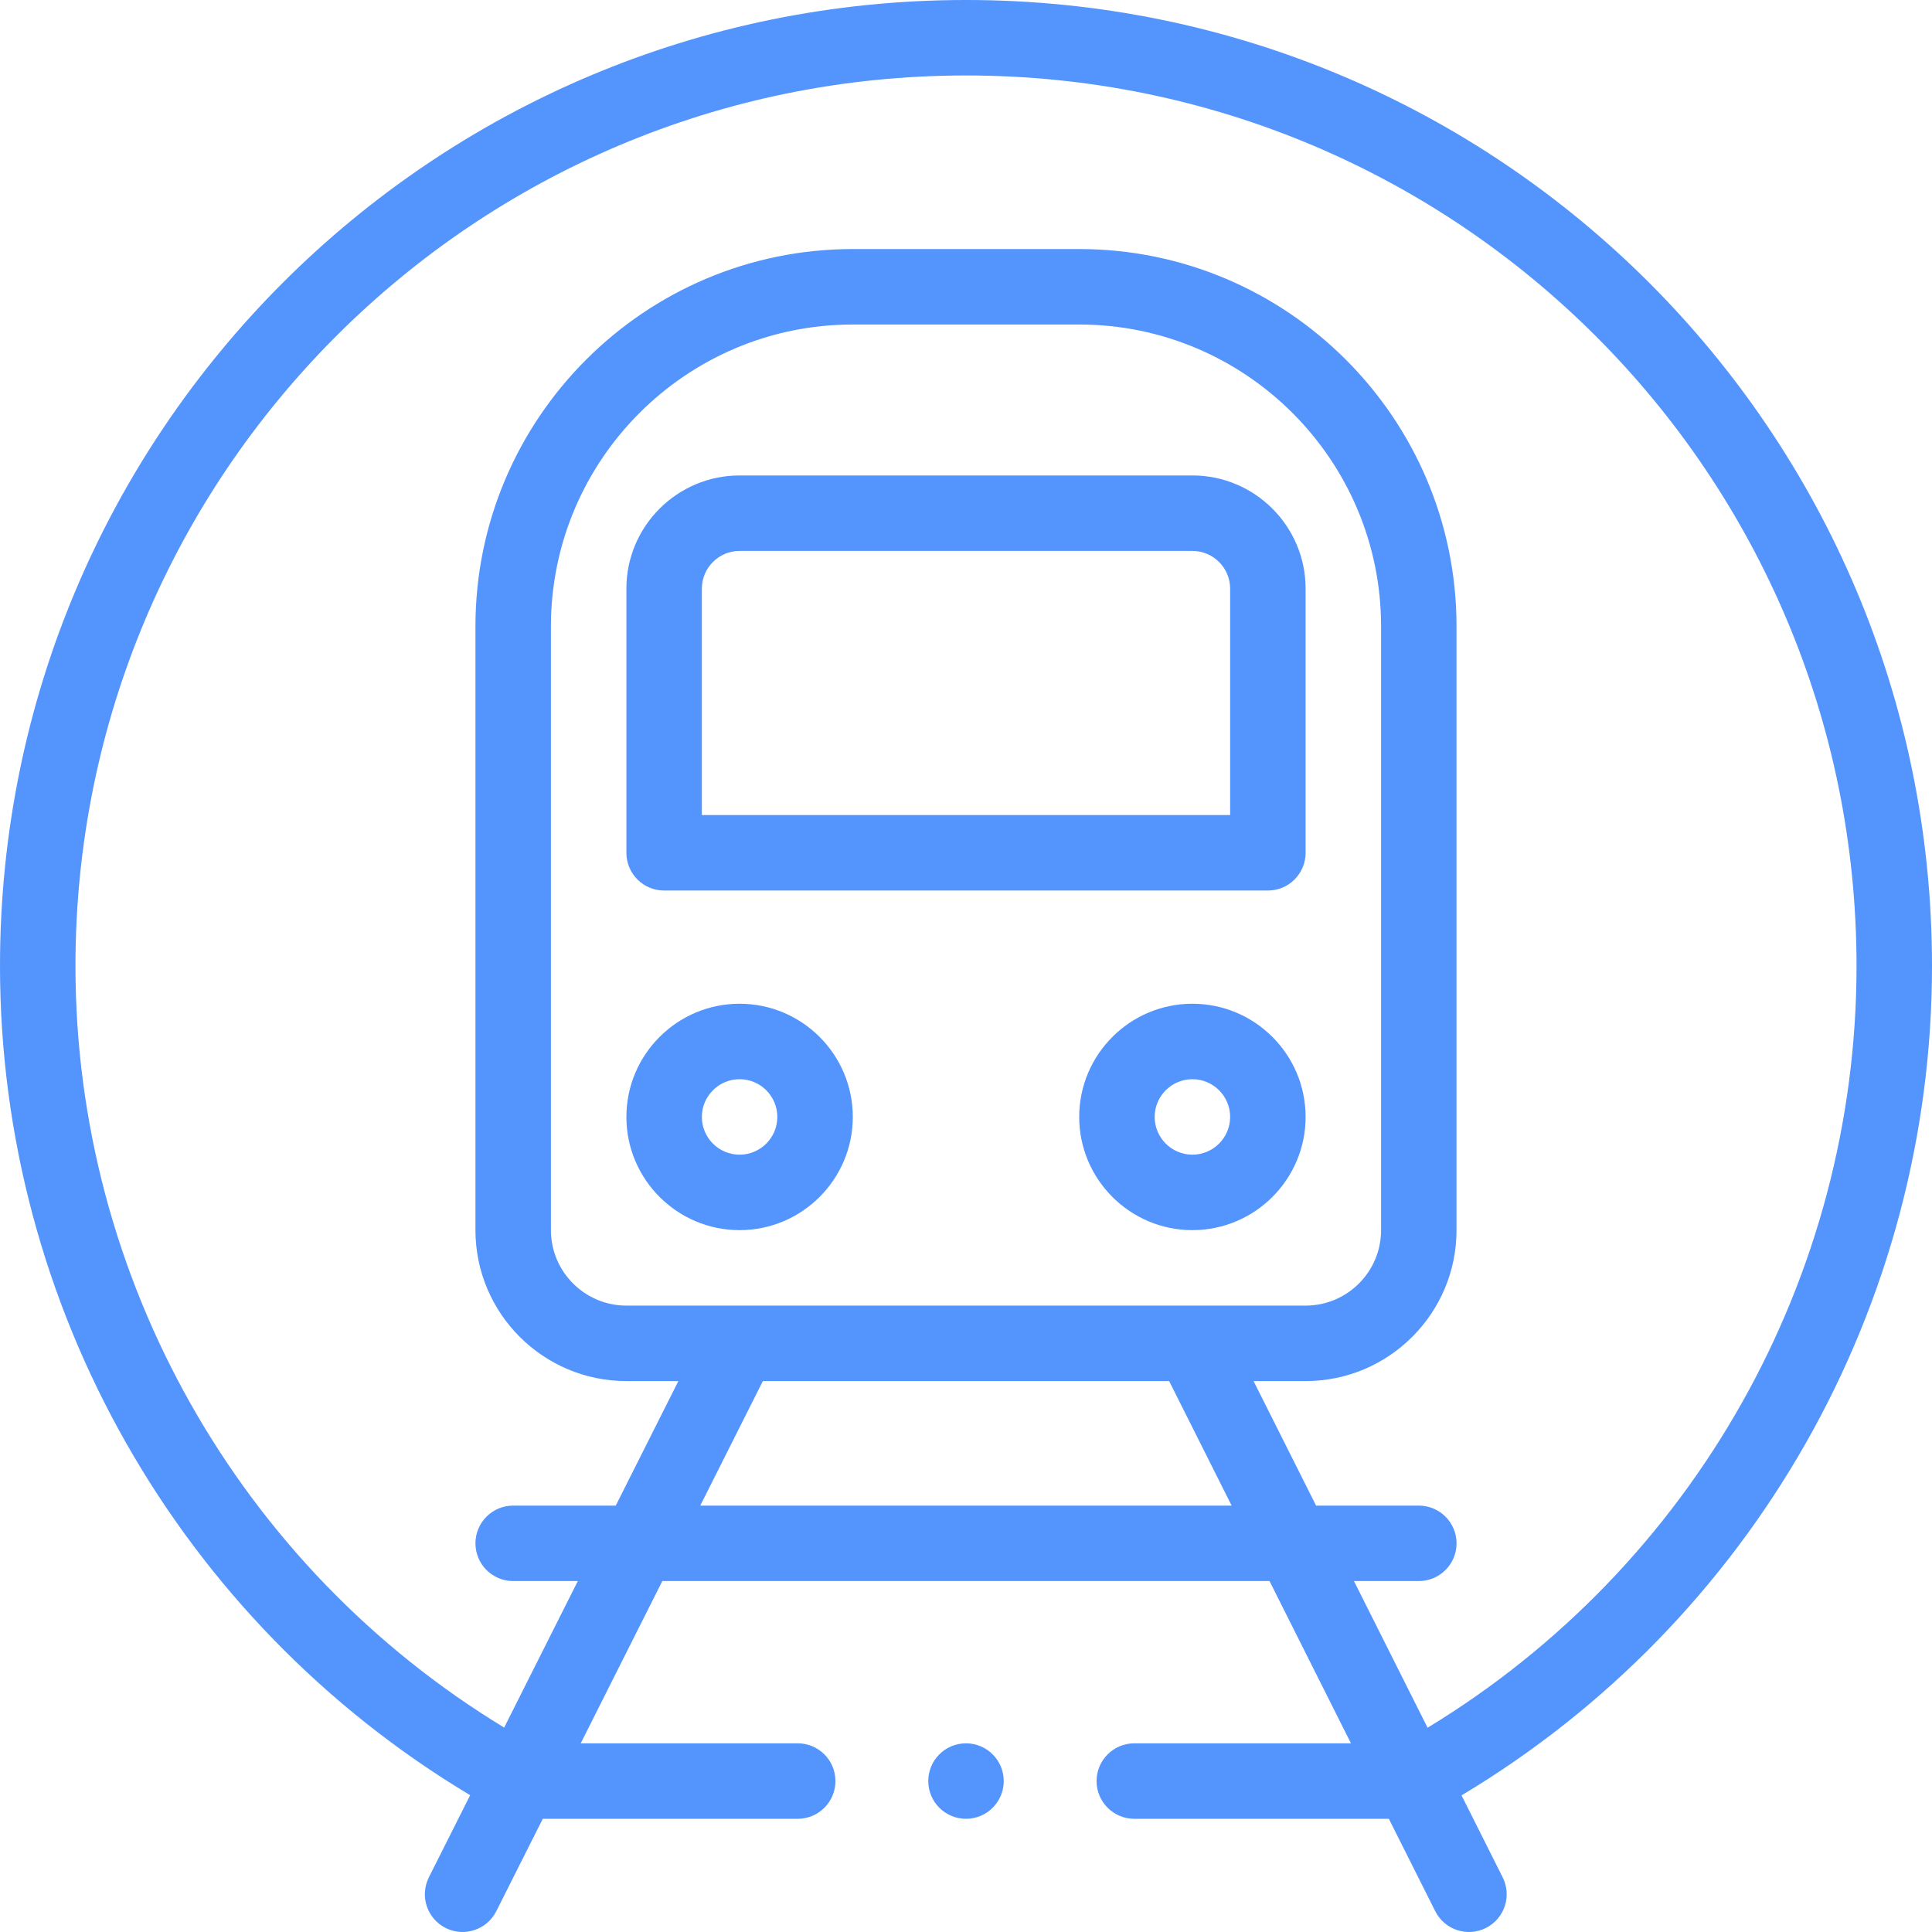
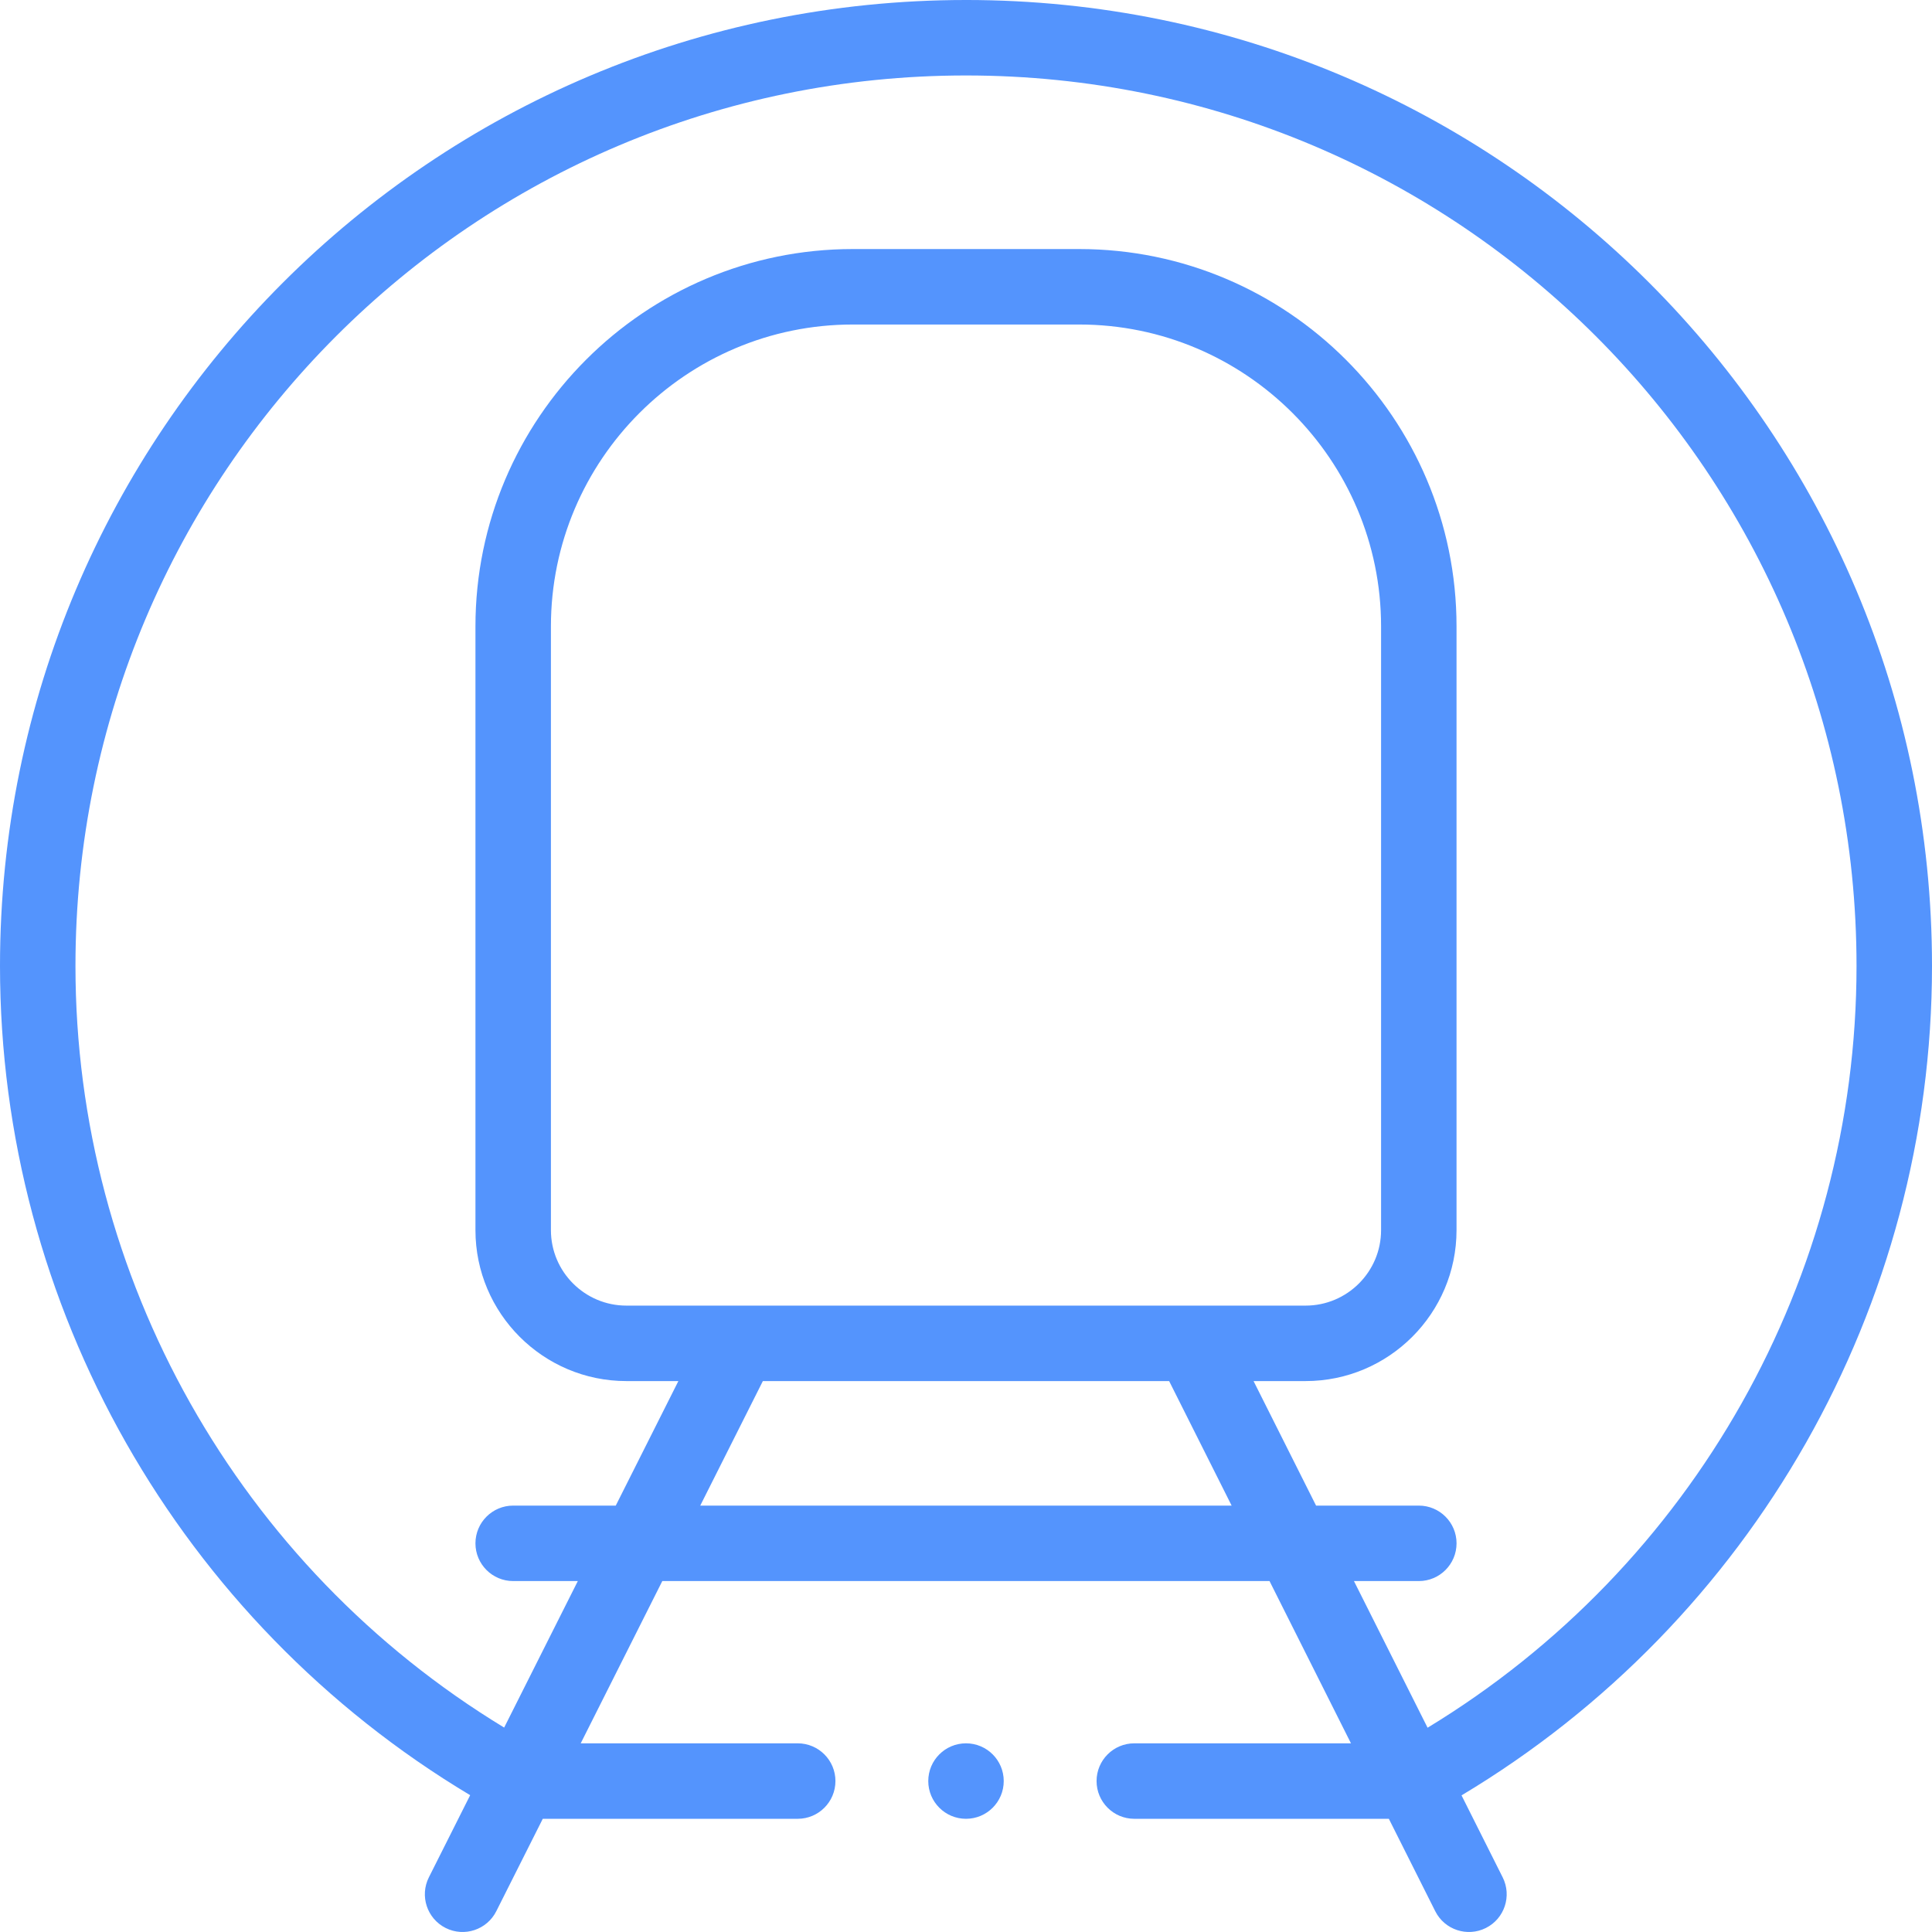
<svg xmlns="http://www.w3.org/2000/svg" height="512pt" viewBox="0 0 512 512" width="512pt">
  <style type="text/css">
	.st0{fill:#5494FD;}
</style>
-   <path class="st0" d="m176 236h160c5.52 0 10-4.477 10-10v-70c0-16.543-13.461-30-30-30h-120c-16.543 0-30 13.457-30 30v70c0 5.523 4.477 10 10 10zm10-80c0-5.516 4.484-10 10-10h120c5.512 0 10 4.484 10 10v60h-140zm0 0" />
-   <path class="st0" d="m316 266c-16.543 0-30 13.457-30 30 0 16.539 13.457 30 30 30 16.539 0 30-13.461 30-30 0-16.543-13.461-30-30-30zm0 40c-5.516 0-10-4.488-10-10 0-5.516 4.484-10 10-10 5.512 0 10 4.484 10 10 0 5.512-4.488 10-10 10zm0 0" />
-   <path class="st0" d="m196 266c-16.543 0-30 13.457-30 30 0 16.539 13.457 30 30 30s30-13.461 30-30c0-16.543-13.457-30-30-30zm0 40c-5.516 0-10-4.488-10-10 0-5.516 4.484-10 10-10 5.512 0 10 4.484 10 10 0 5.512-4.488 10-10 10zm0 0" />
  <path class="st0" d="m266 472c0 5.52-4.477 10-10 10s-10-4.48-10-10c0-5.523 4.477-10 10-10s10 4.477 10 10zm0 0" />
  <path class="st0" d="m256 0c-141.48 0-256 114.492-256 256 0 90.156 47.531 173.582 124.598 219.746l-10.941 21.762c-2.48 4.934-.492 10.941 4.441 13.426 4.941 2.484 10.949.48 13.426-4.445l12.316-24.488h67.559c5.523 0 10-4.48 10-10 0-5.523-4.477-10-10-10h-57.504l21.621-43h160.922l21.582 43h-57.418c-5.523 0-10 4.477-10 10 0 5.52 4.477 10 10 10h67.457l12.293 24.484c2.488 4.953 8.504 6.922 13.426 4.449 4.934-2.477 6.926-8.488 4.445-13.422l-10.902-21.719c77.117-46.16 124.68-129.605 124.68-219.793 0-141.48-114.488-256-256-256zm-70.426 399 16.59-33h107.668l16.562 33zm-19.574-53c-11.027 0-20-8.973-20-20v-160c0-44.113 35.887-80 80-80h60c44.109 0 80 35.887 80 80v160c0 11.027-8.973 20-20 20zm212.324 111.863-19.512-38.863h17.188c5.52 0 10-4.48 10-10 0-5.523-4.48-10-10-10h-27.227l-16.566-33h13.789c22.059 0 40-17.945 40-40v-160c0-55.141-44.855-100-100-100h-59.996c-55.141 0-100 44.859-100 100v160c0 22.055 17.941 40 40 40h13.777l-16.594 33h-27.184c-5.523 0-10 4.477-10 10 0 5.52 4.477 10 10 10h17.129l-19.52 38.824c-70.312-42.719-113.609-119.207-113.609-201.824 0-130.43 105.547-236 236-236 130.426 0 236 105.547 236 236 0 82.648-43.336 159.164-113.676 201.863zm0 0" />
</svg>